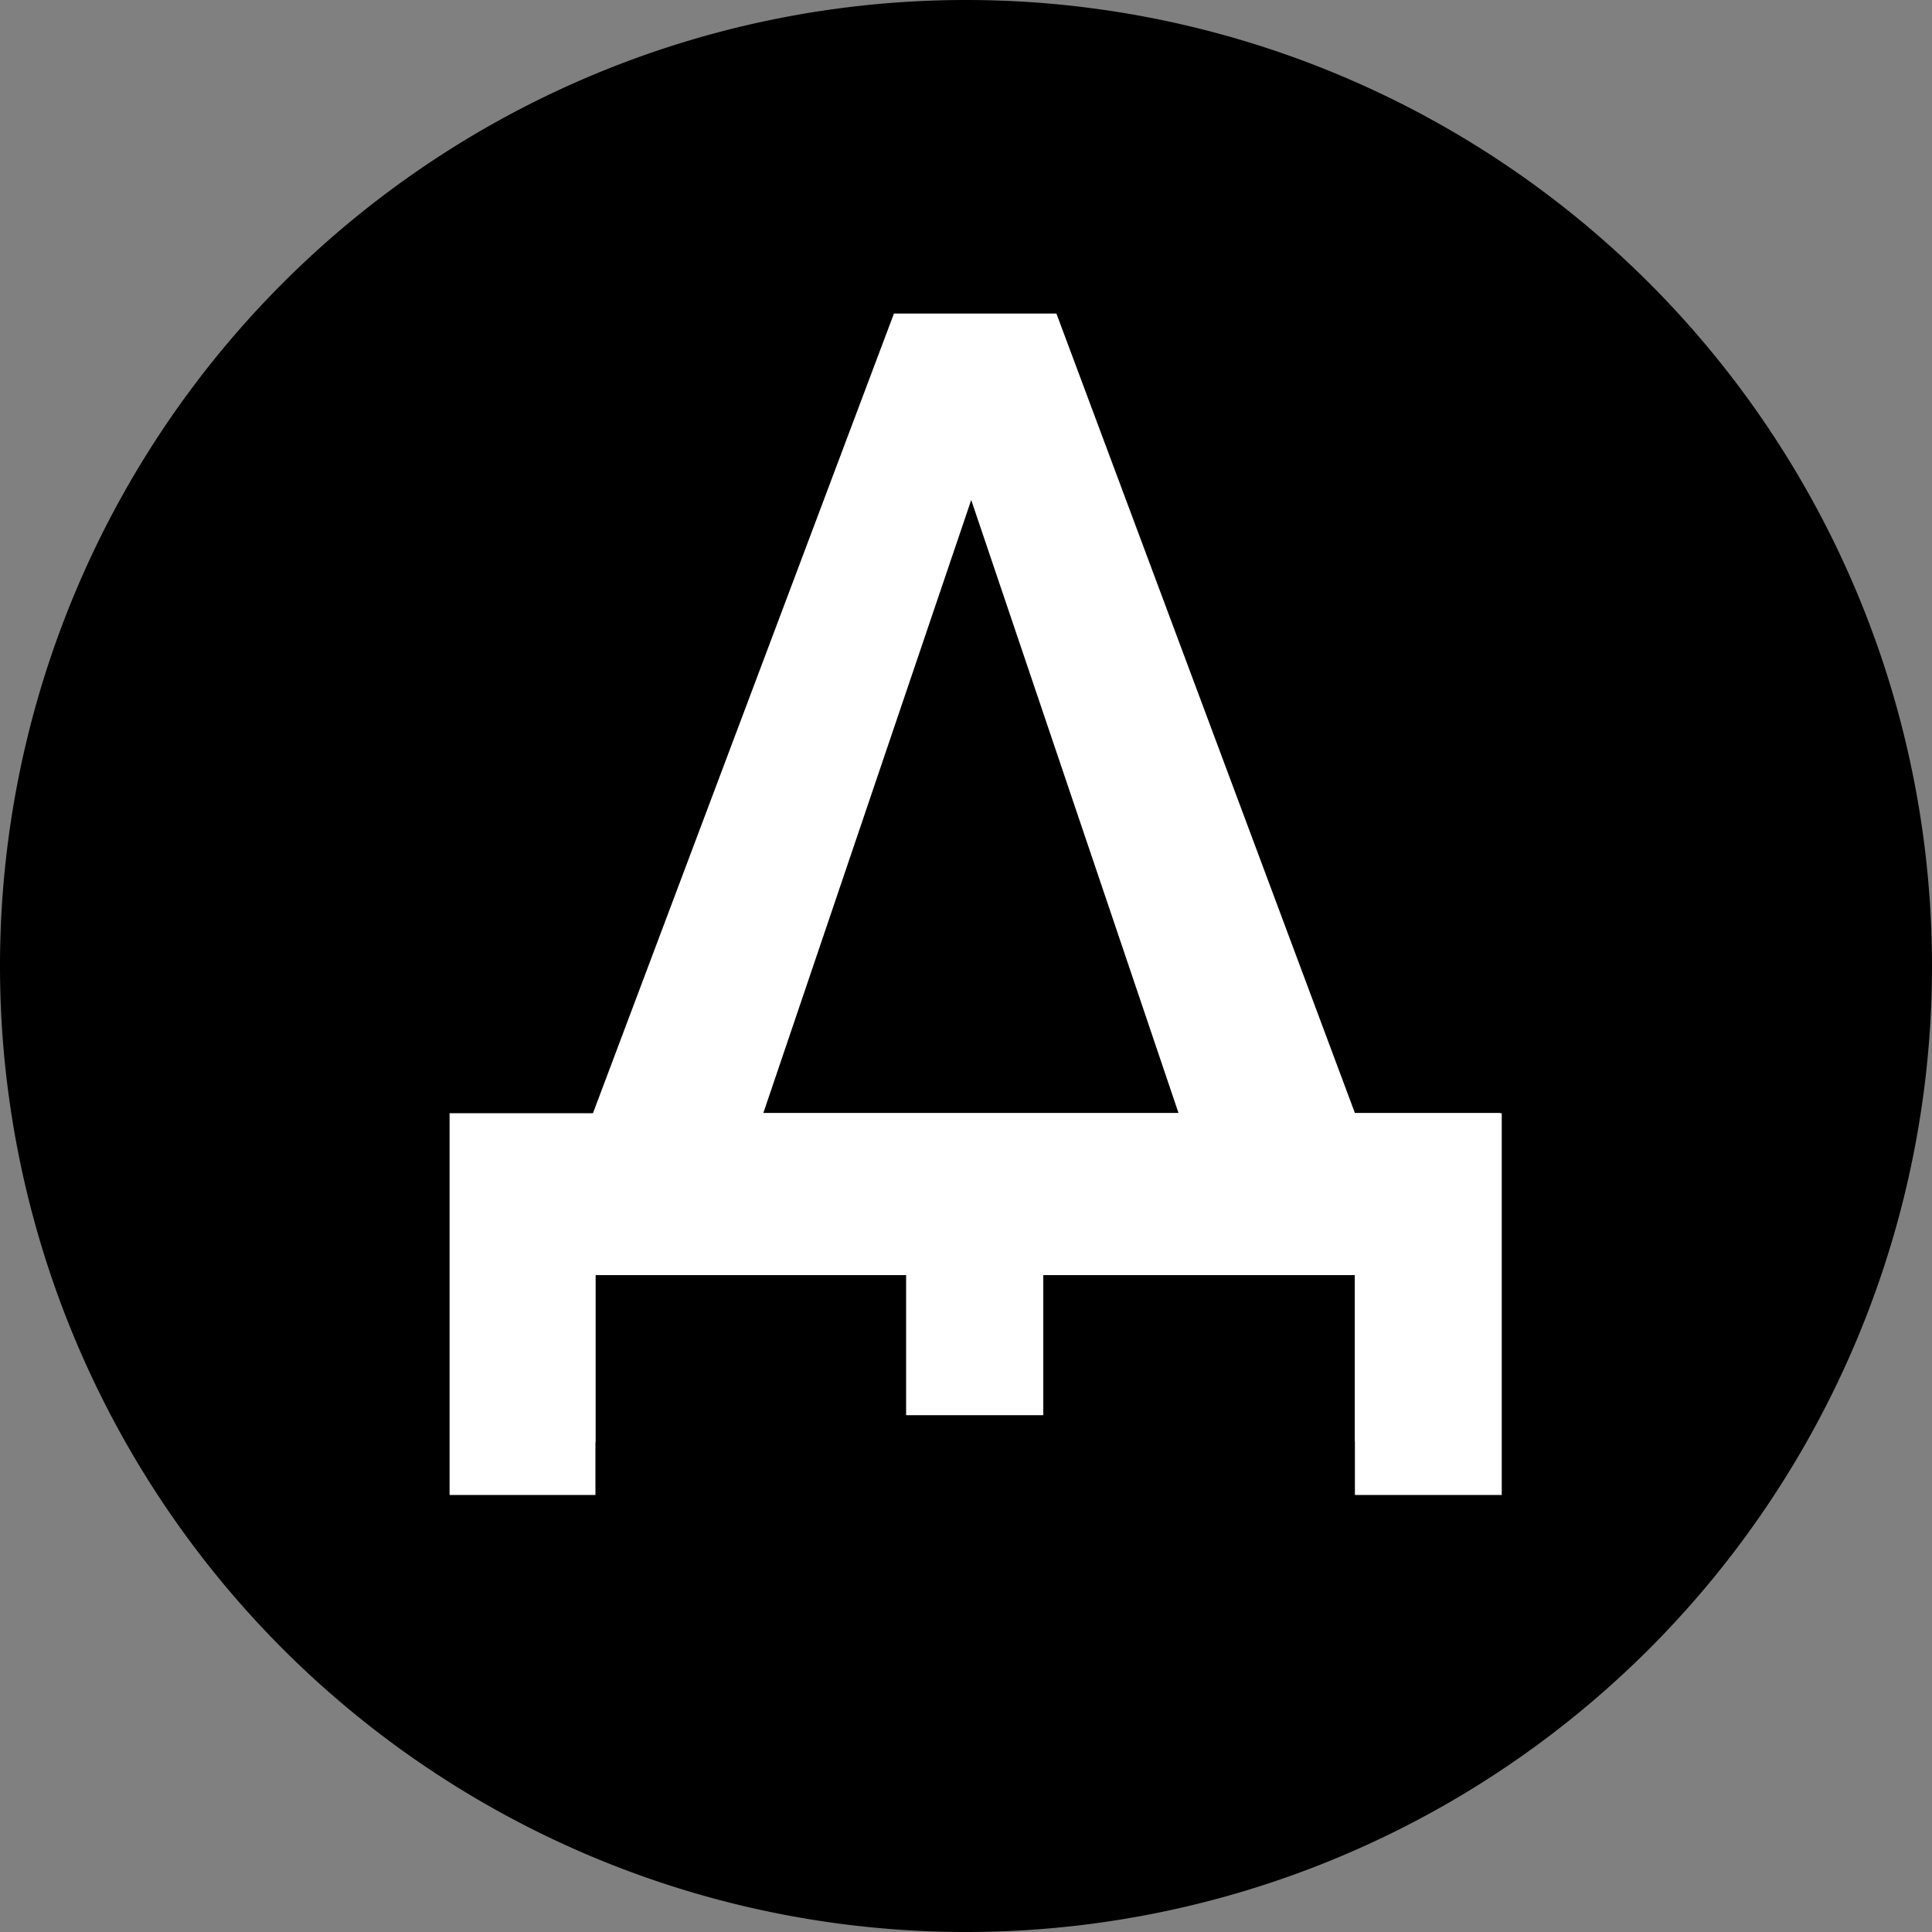
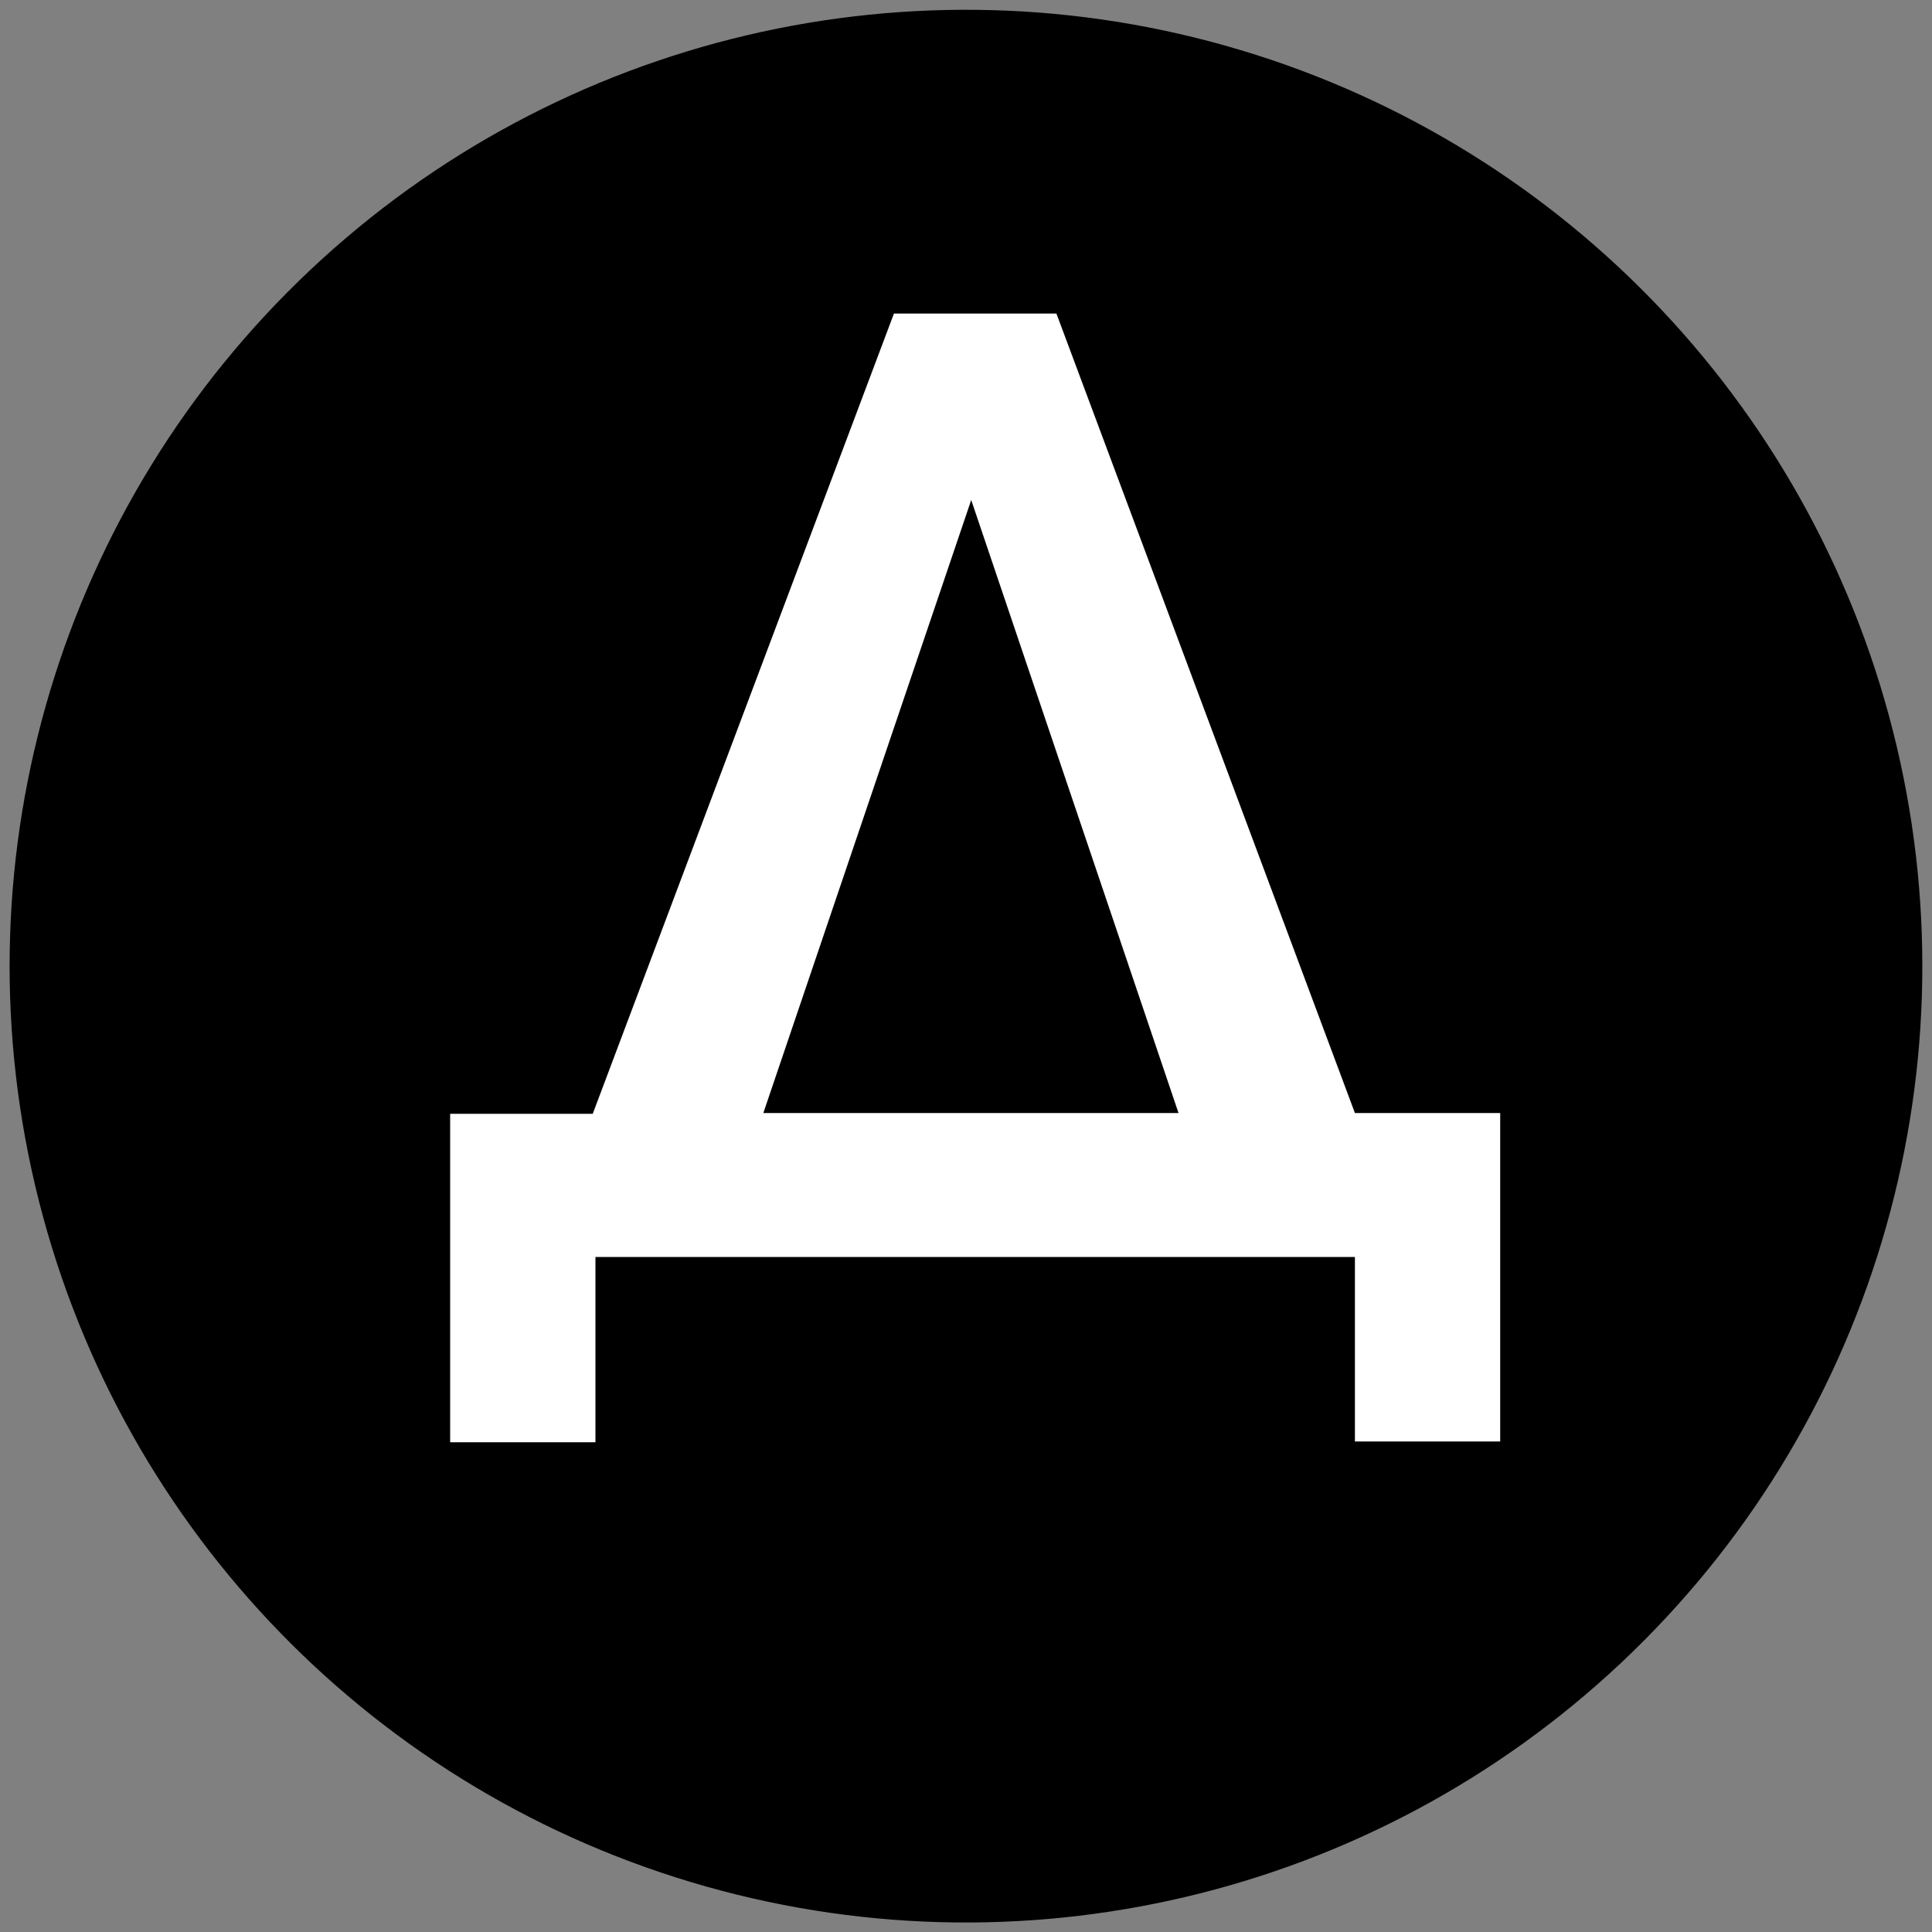
<svg xmlns="http://www.w3.org/2000/svg" viewBox="0 0 100 100">
  <rect x="0" y="0" width="100" height="100" fill="#808080" stroke="none" />
  <defs>
    <style>.cls-1{fill:#fff;}</style>
  </defs>
  <g id="Слой_2" data-name="Слой 2">
    <g id="Слой_1-2" data-name="Слой 1">
      <circle cx="50" cy="50" r="49.5" transform="translate(-10.15 12.83) rotate(-13.28)" />
-       <path d="M50,1A49,49,0,1,1,1,50,49.05,49.05,0,0,1,50,1m0-1h0A50,50,0,0,0,0,50H0a50,50,0,0,0,50,50h0a50,50,0,0,0,50-50h0A50,50,0,0,0,50,0Z" />
      <path class="cls-1" d="M30.82,65.06v9.59H23.3v-17h7.38L46.27,16.23h8.41L70.13,57.61h7.52v17H70.13V65.06Zm8.69-7.45H61L50.27,25.88Z" />
-       <path class="cls-1" d="M30.82,66V77.38H23.27V57.62H77.73V77.38h-7.6V66H54v7.25h-7.1V66Z" />
    </g>
  </g>
</svg>